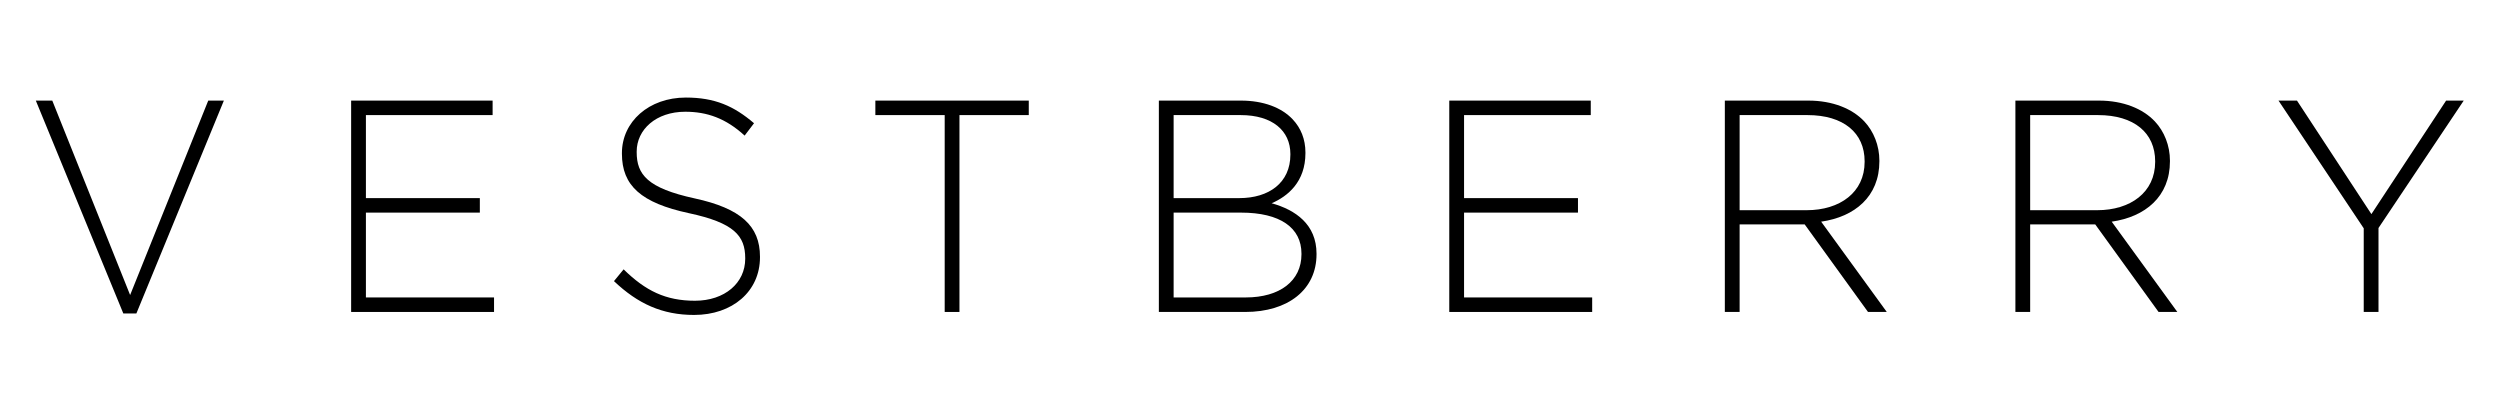
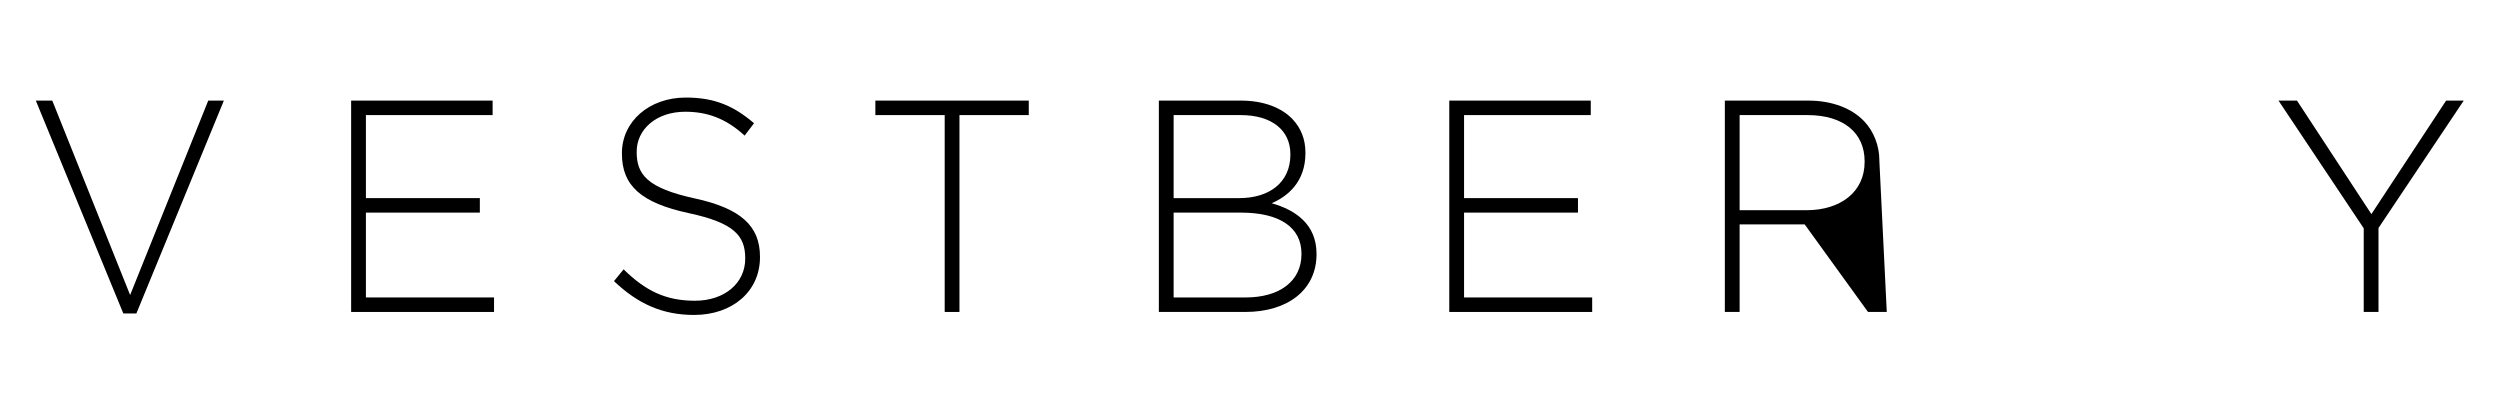
<svg xmlns="http://www.w3.org/2000/svg" width="138" height="23" viewBox="0 0 138 23" fill="none">
  <path d="M1.977 5.553H2.886L7.183 16.286L11.495 5.553H12.358L7.528 17.303H6.807L1.977 5.553Z" fill="black" />
  <path d="M19.383 5.553H27.192V6.353H20.198V10.936H26.487V11.736H20.198V16.419H27.271V17.22H19.383V5.553Z" fill="black" />
  <path d="M33.891 15.518L34.424 14.868C35.631 16.052 36.745 16.601 38.36 16.601C40.007 16.601 41.136 15.618 41.136 14.285V14.252C41.136 13.018 40.524 12.301 38.031 11.768C35.396 11.201 34.33 10.252 34.33 8.485V8.451C34.33 6.718 35.819 5.385 37.858 5.385C39.458 5.385 40.508 5.851 41.622 6.802L41.104 7.485C40.069 6.535 39.034 6.168 37.827 6.168C36.212 6.168 35.145 7.152 35.145 8.368V8.402C35.145 9.635 35.741 10.385 38.344 10.951C40.885 11.502 41.951 12.468 41.951 14.168V14.202C41.951 16.085 40.43 17.385 38.313 17.385C36.557 17.385 35.208 16.768 33.891 15.518Z" fill="black" />
  <path d="M52.147 6.353H48.32V5.553H56.788V6.353H52.962V17.22H52.147V6.353Z" fill="black" />
  <path d="M63.969 5.553H68.5C69.74 5.553 70.743 5.936 71.355 6.586C71.809 7.069 72.06 7.686 72.06 8.419V8.453C72.06 10.036 71.088 10.836 70.194 11.219C71.511 11.586 72.672 12.386 72.672 14.003V14.036C72.672 15.986 71.104 17.22 68.736 17.22H63.969V5.553ZM71.229 8.503C71.229 7.219 70.241 6.353 68.485 6.353H64.784V10.936H68.406C70.053 10.936 71.229 10.086 71.229 8.536V8.503ZM68.5 11.736H64.784V16.419H68.767C70.649 16.419 71.841 15.503 71.841 14.036V14.003C71.841 12.569 70.665 11.736 68.5 11.736Z" fill="black" />
  <path d="M80 5.553H87.81V6.353H80.816V10.936H87.104V11.736H80.816V16.419H87.888V17.22H80V5.553Z" fill="black" />
-   <path d="M95.211 5.553H99.822C101.17 5.553 102.252 6.003 102.911 6.703C103.428 7.253 103.742 8.036 103.742 8.869V8.903C103.742 10.853 102.378 11.97 100.528 12.236L104.15 17.22H103.114L99.618 12.386H96.027V17.22H95.211V5.553ZM99.728 11.603C101.562 11.603 102.927 10.619 102.927 8.936V8.903C102.927 7.336 101.766 6.353 99.774 6.353H96.027V11.603H99.728Z" fill="black" />
-   <path d="M111.25 5.553H115.861C117.209 5.553 118.291 6.003 118.949 6.703C119.467 7.253 119.781 8.036 119.781 8.869V8.903C119.781 10.853 118.417 11.97 116.566 12.236L120.189 17.22H119.153L115.656 12.386H112.065V17.22H111.25V5.553ZM115.766 11.603C117.601 11.603 118.965 10.619 118.965 8.936V8.903C118.965 7.336 117.805 6.353 115.813 6.353H112.065V11.603H115.766Z" fill="black" />
+   <path d="M95.211 5.553H99.822C101.17 5.553 102.252 6.003 102.911 6.703C103.428 7.253 103.742 8.036 103.742 8.869V8.903L104.15 17.22H103.114L99.618 12.386H96.027V17.22H95.211V5.553ZM99.728 11.603C101.562 11.603 102.927 10.619 102.927 8.936V8.903C102.927 7.336 101.766 6.353 99.774 6.353H96.027V11.603H99.728Z" fill="black" />
  <path d="M130.478 12.603L125.773 5.553H126.793L130.901 11.819L135.025 5.553H135.998L131.293 12.586V17.22H130.478V12.603Z" fill="black" />
</svg>